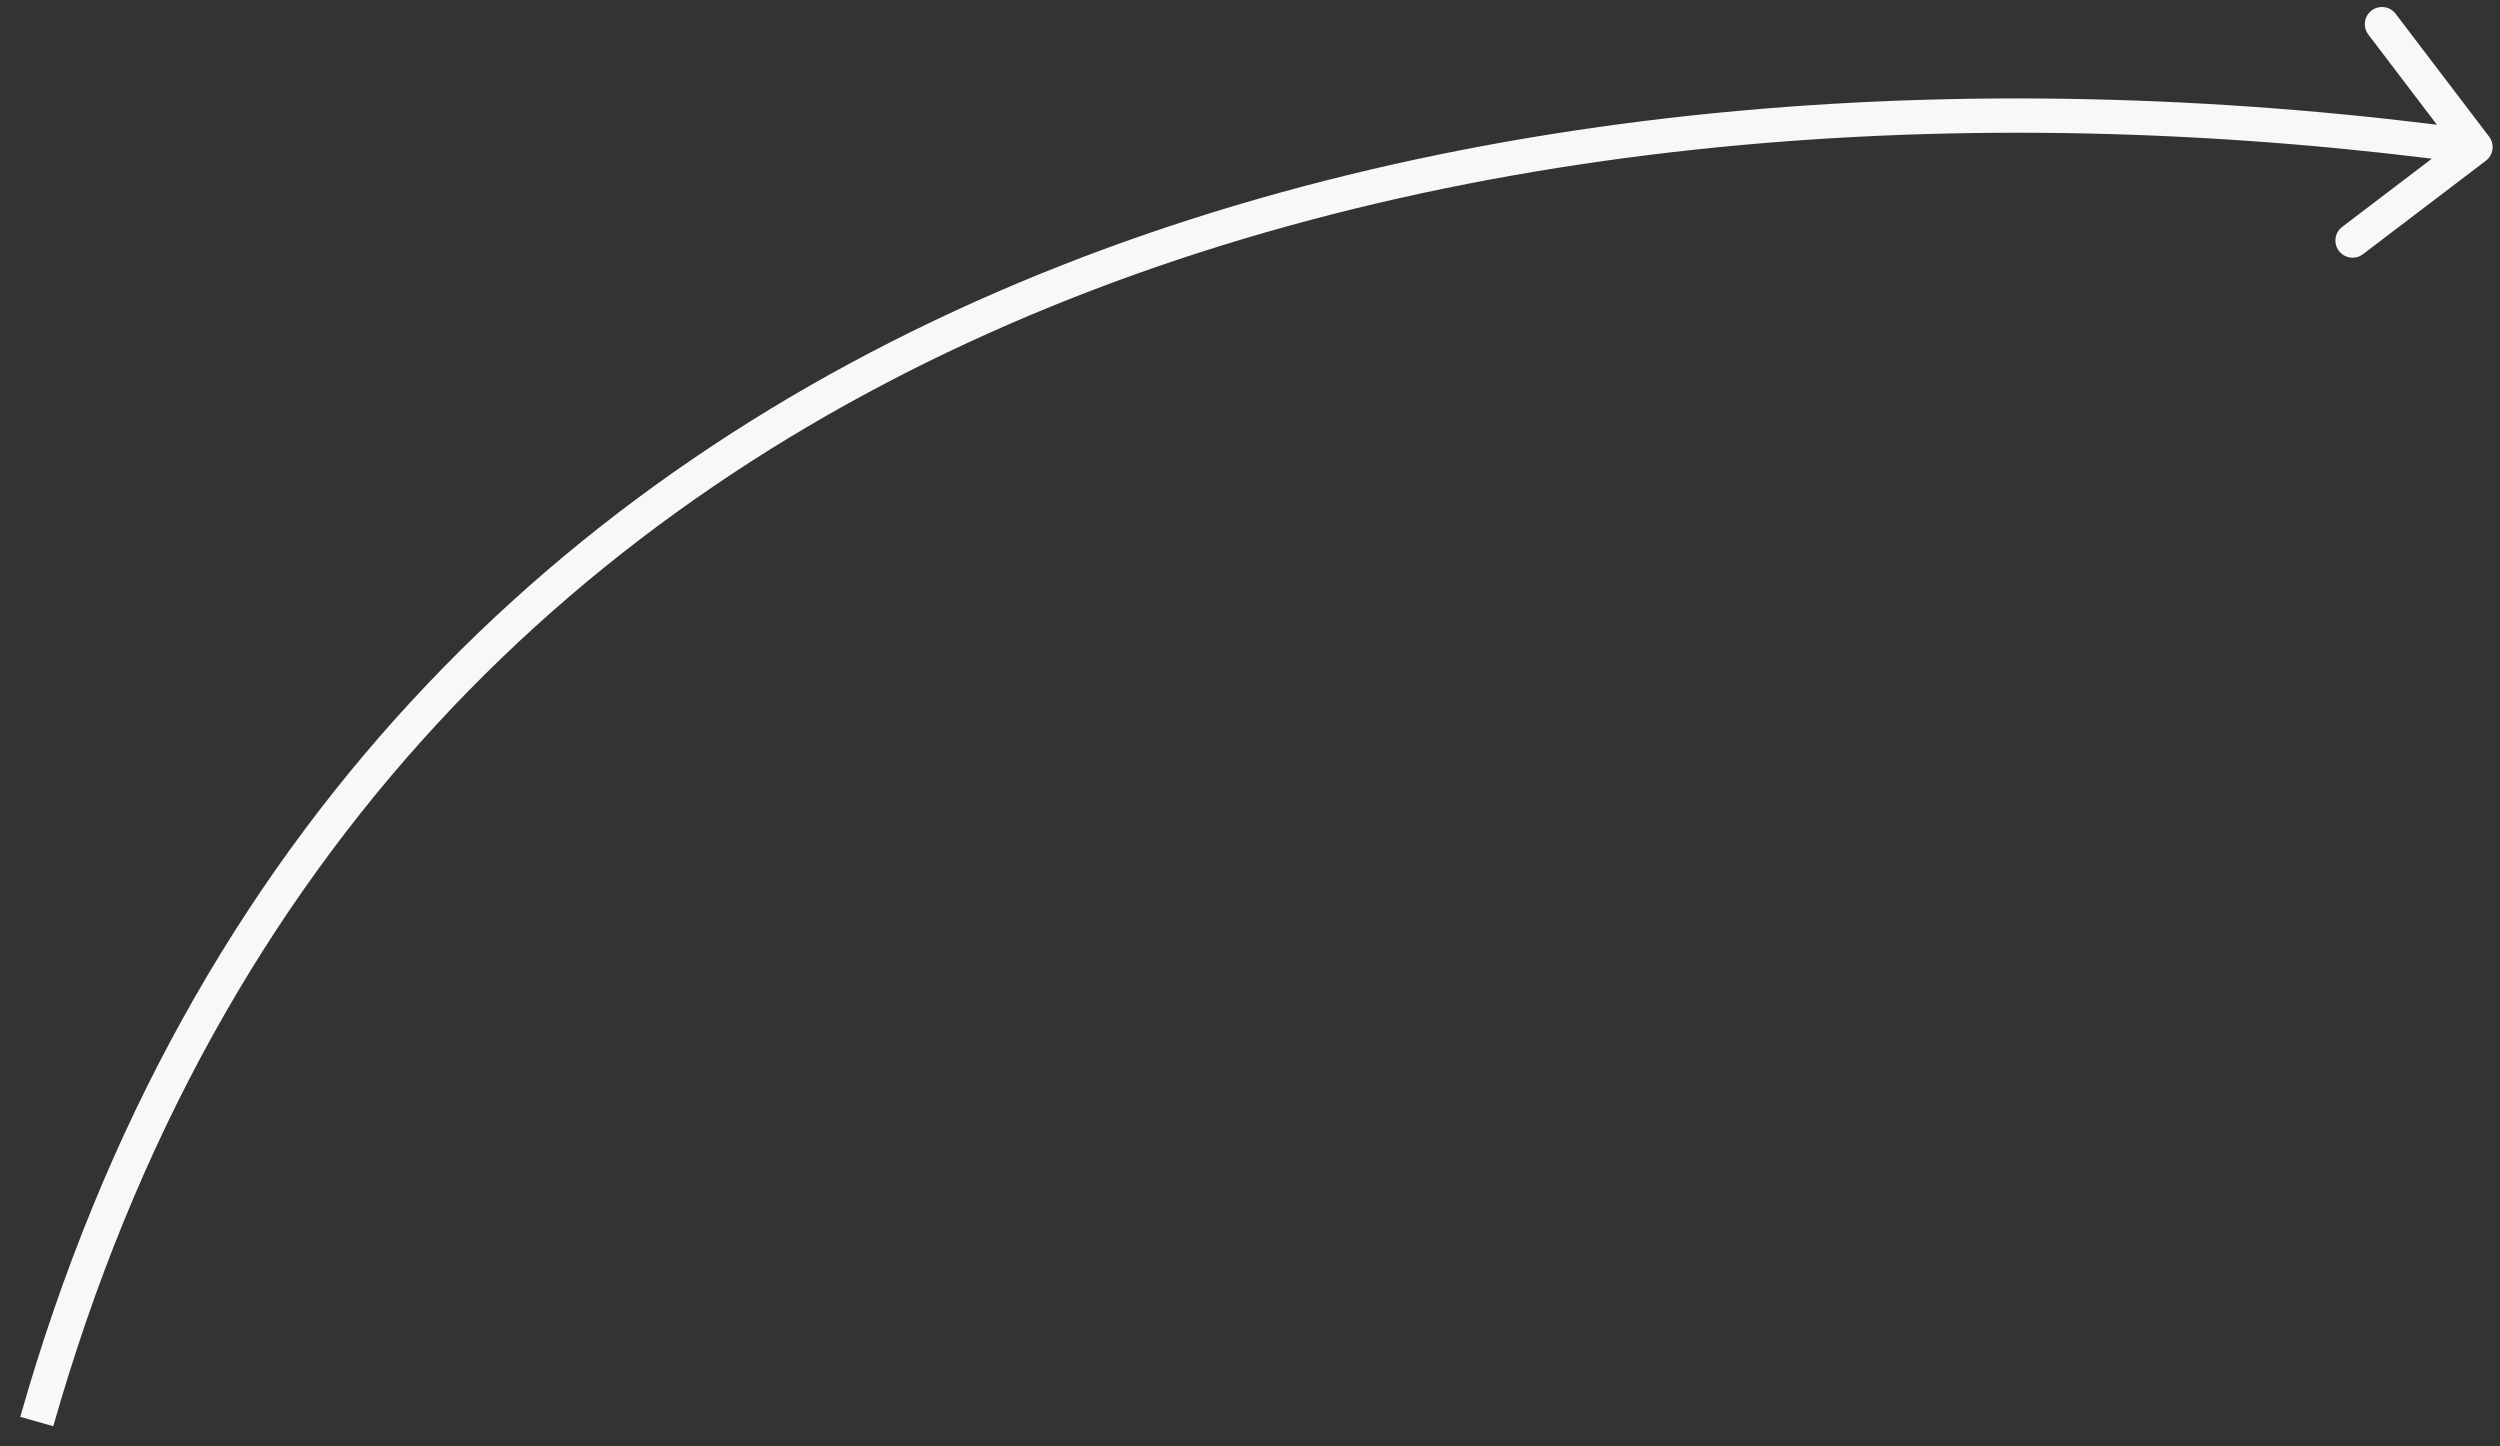
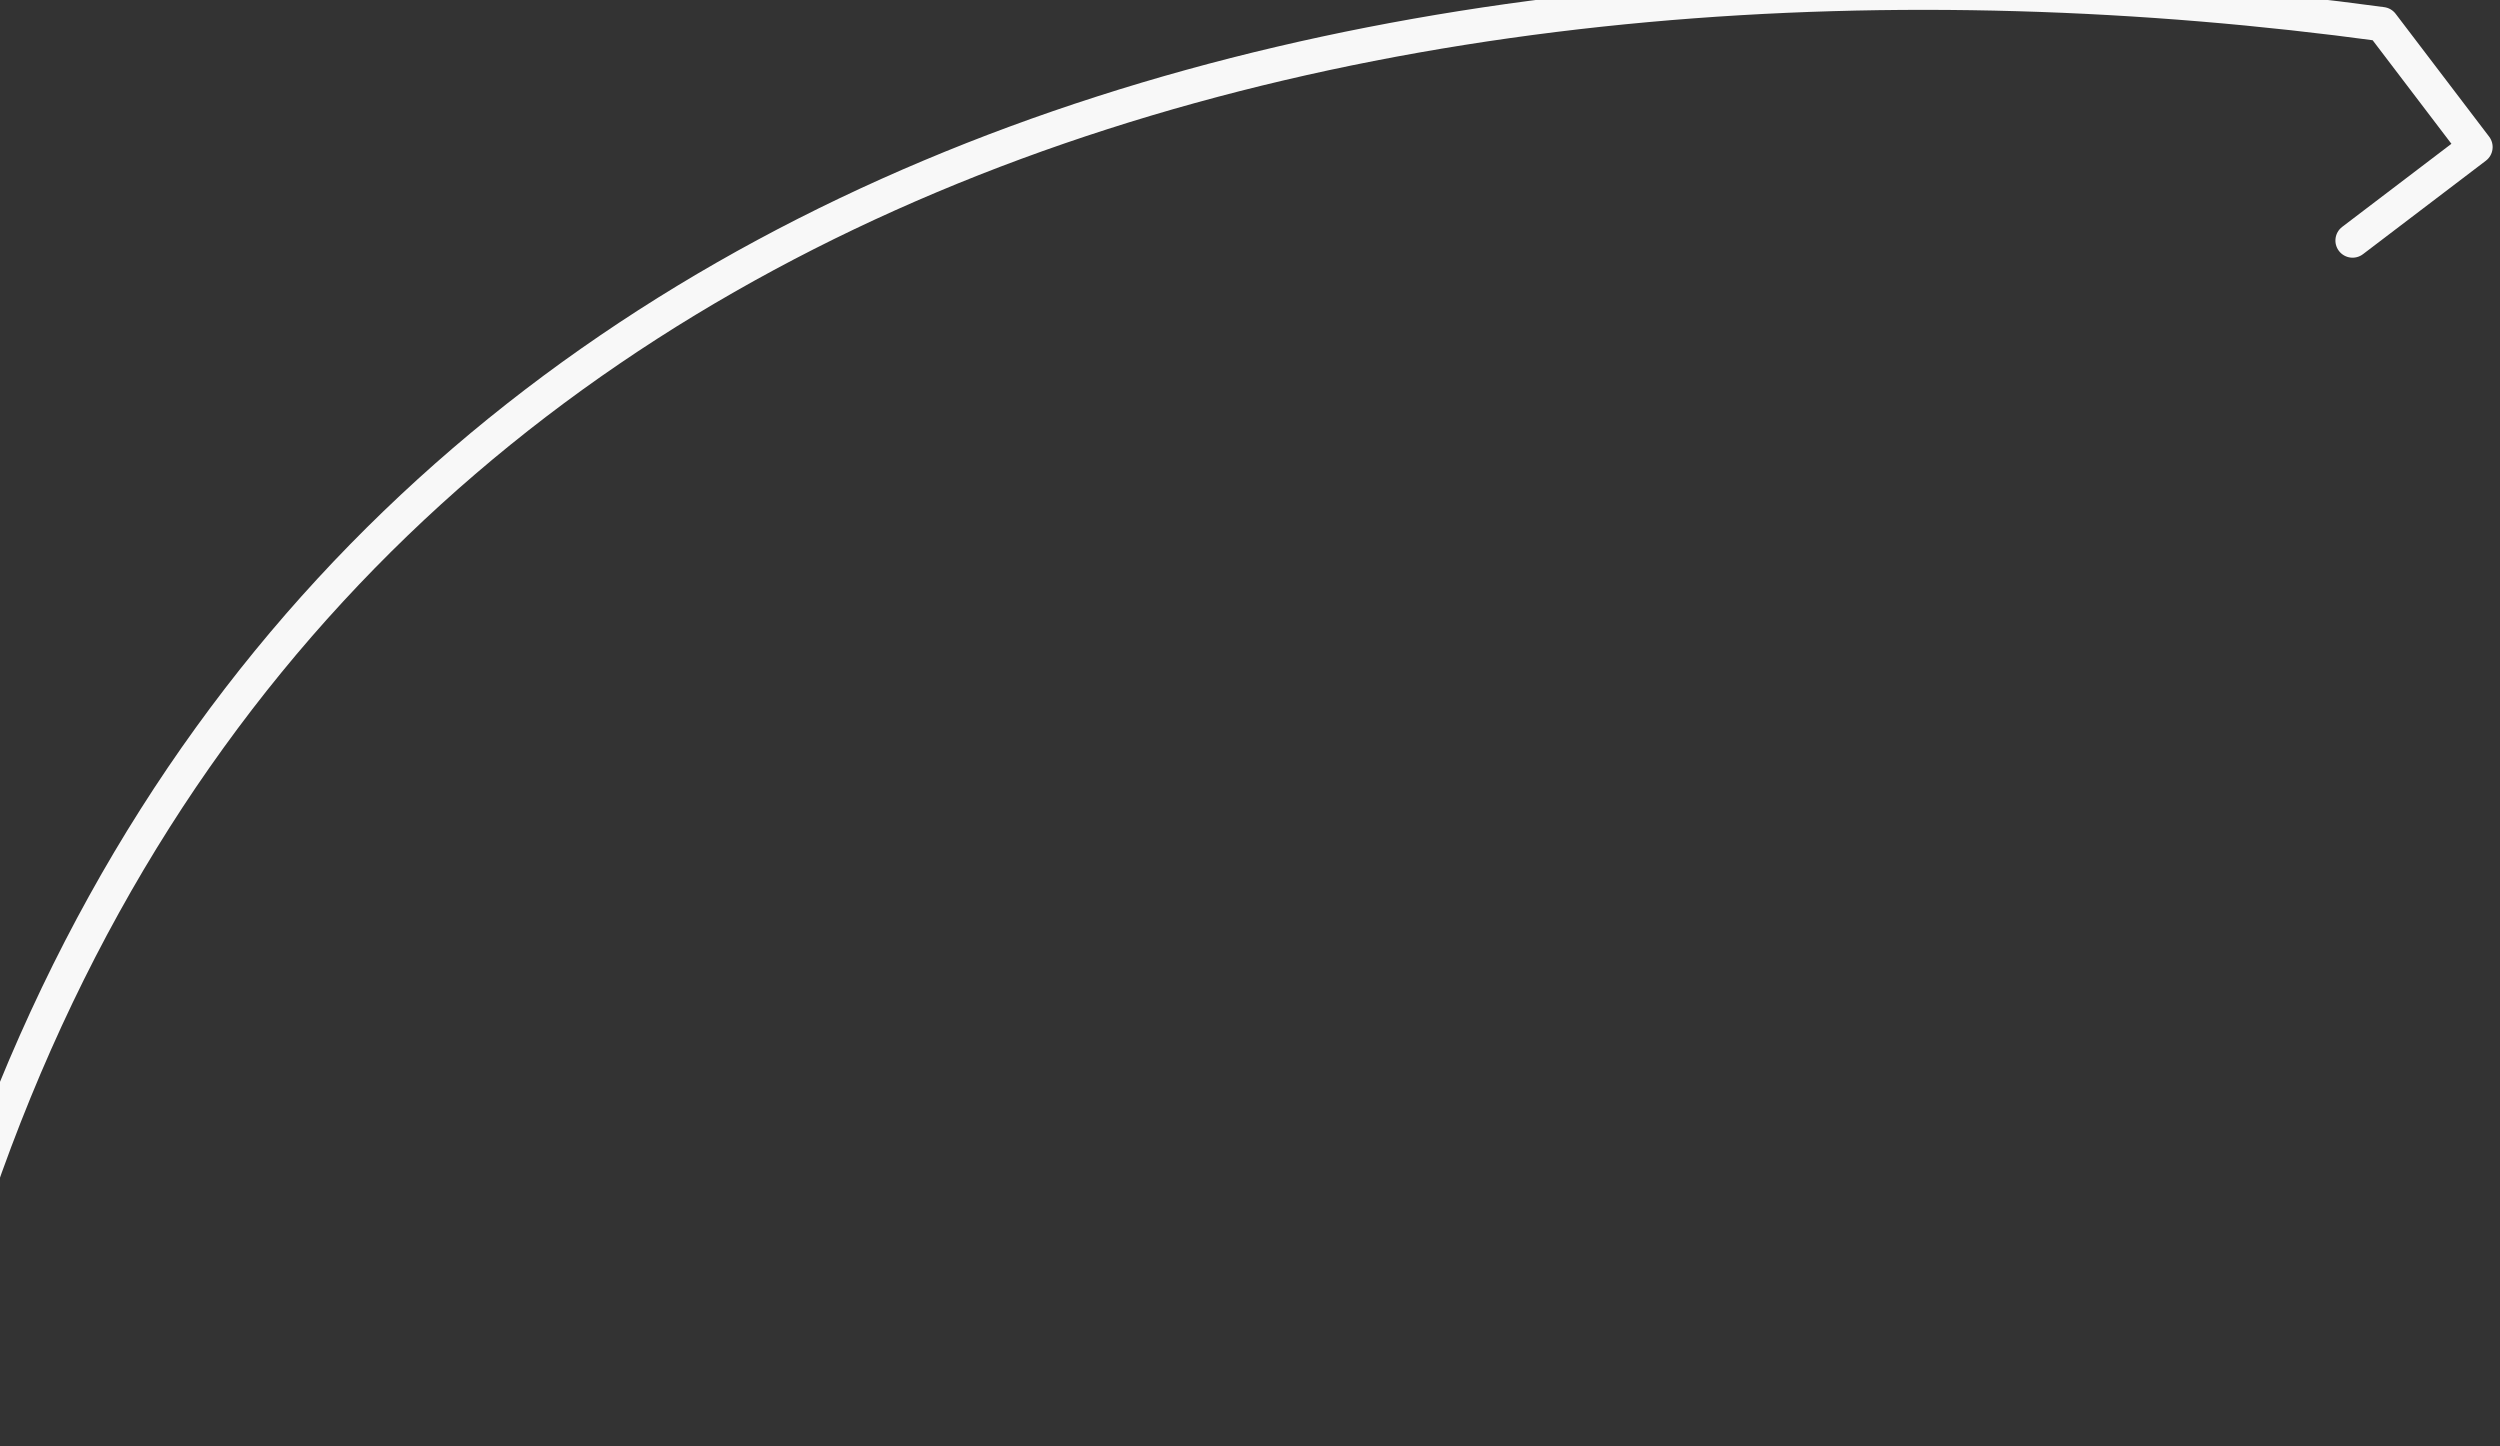
<svg xmlns="http://www.w3.org/2000/svg" fill="none" height="59" viewBox="0 0 102 59" width="102">
  <rect x="0" y="0" width="102" height="59" fill="#333333" stroke="none" />
-   <path d="m101.557 5.576c.234.308.174.747-.133.981l-5.015 3.814c-.308.234-.747.174-.981-.133-.234-.308-.174-.747.133-.981l4.457-3.39-3.39-4.457c-.234-.308-.174-.747.133-.981.308-.234.747-.174.981.133zm-100.73 52.232c6.814-23.974 22.155-38.448 40.671-46.244 18.489-7.785 40.124-8.906 59.596-6.258l-.188 1.387c-19.31-2.626-40.675-1.497-58.865 6.161-18.164 7.648-33.181 21.811-39.867 45.336z" fill="#f8f8f8" />
+   <path d="m101.557 5.576c.234.308.174.747-.133.981l-5.015 3.814c-.308.234-.747.174-.981-.133-.234-.308-.174-.747.133-.981l4.457-3.39-3.39-4.457c-.234-.308-.174-.747.133-.981.308-.234.747-.174.981.133m-100.73 52.232c6.814-23.974 22.155-38.448 40.671-46.244 18.489-7.785 40.124-8.906 59.596-6.258l-.188 1.387c-19.31-2.626-40.675-1.497-58.865 6.161-18.164 7.648-33.181 21.811-39.867 45.336z" fill="#f8f8f8" />
</svg>